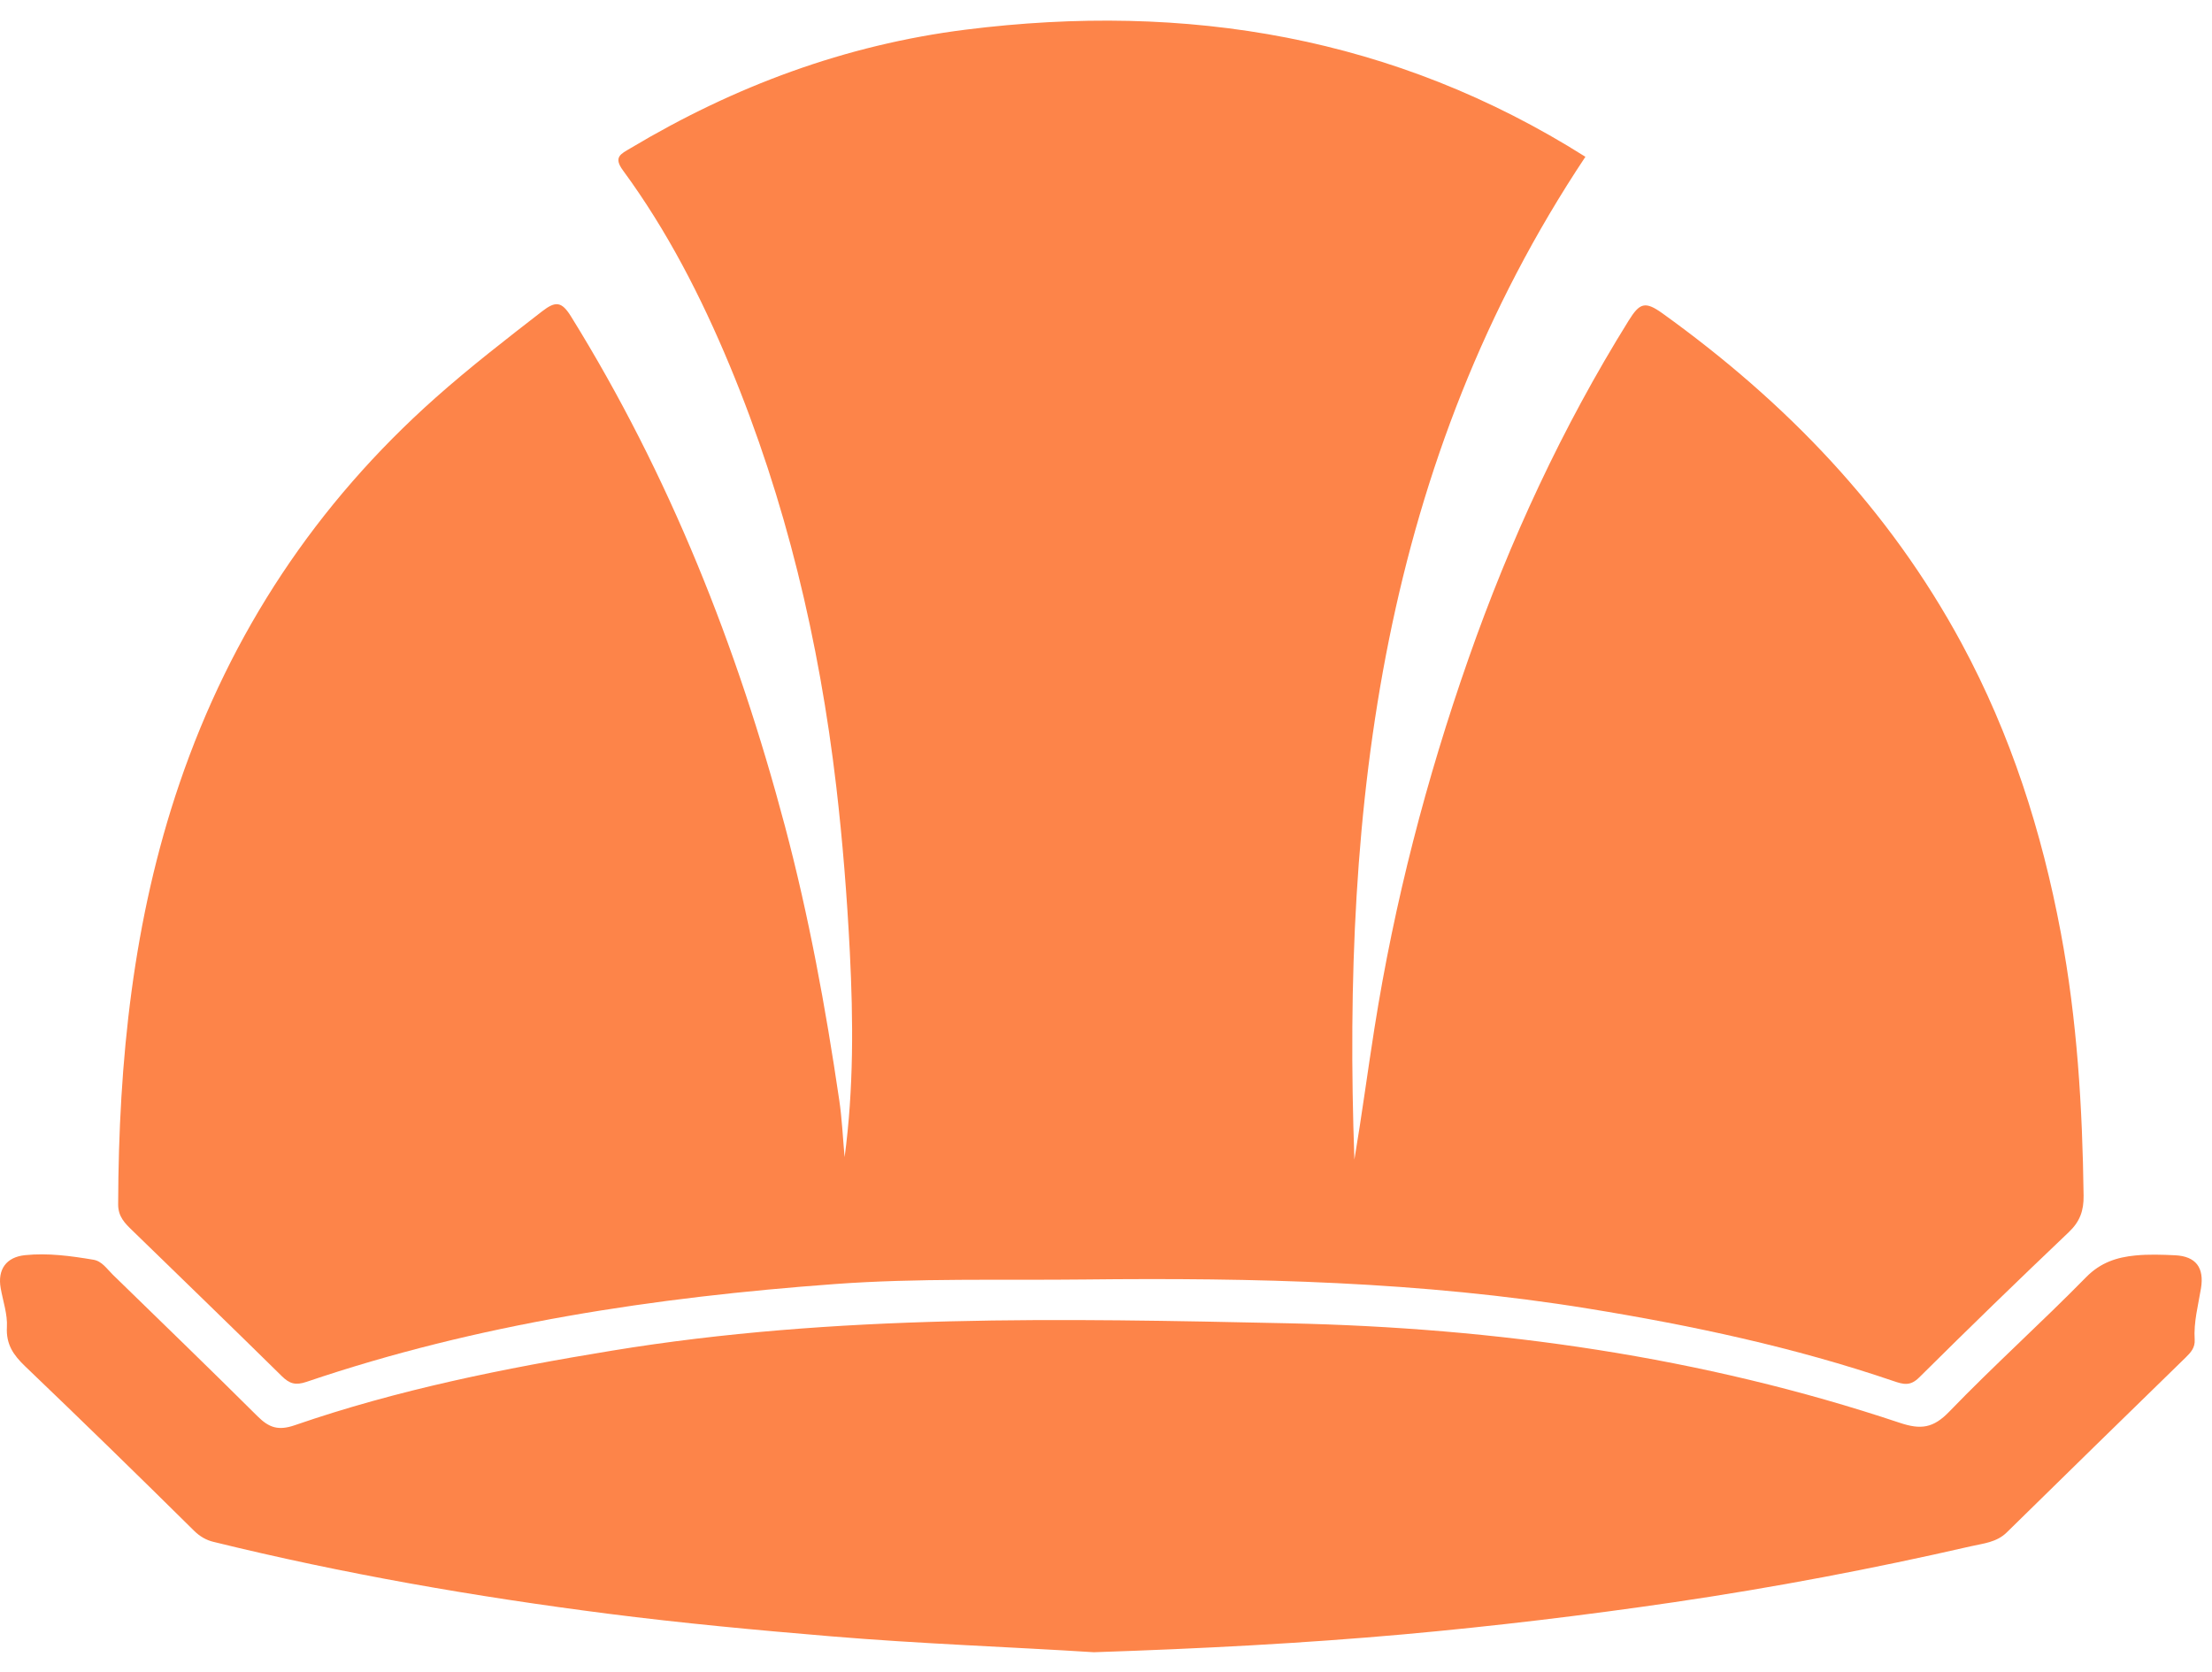
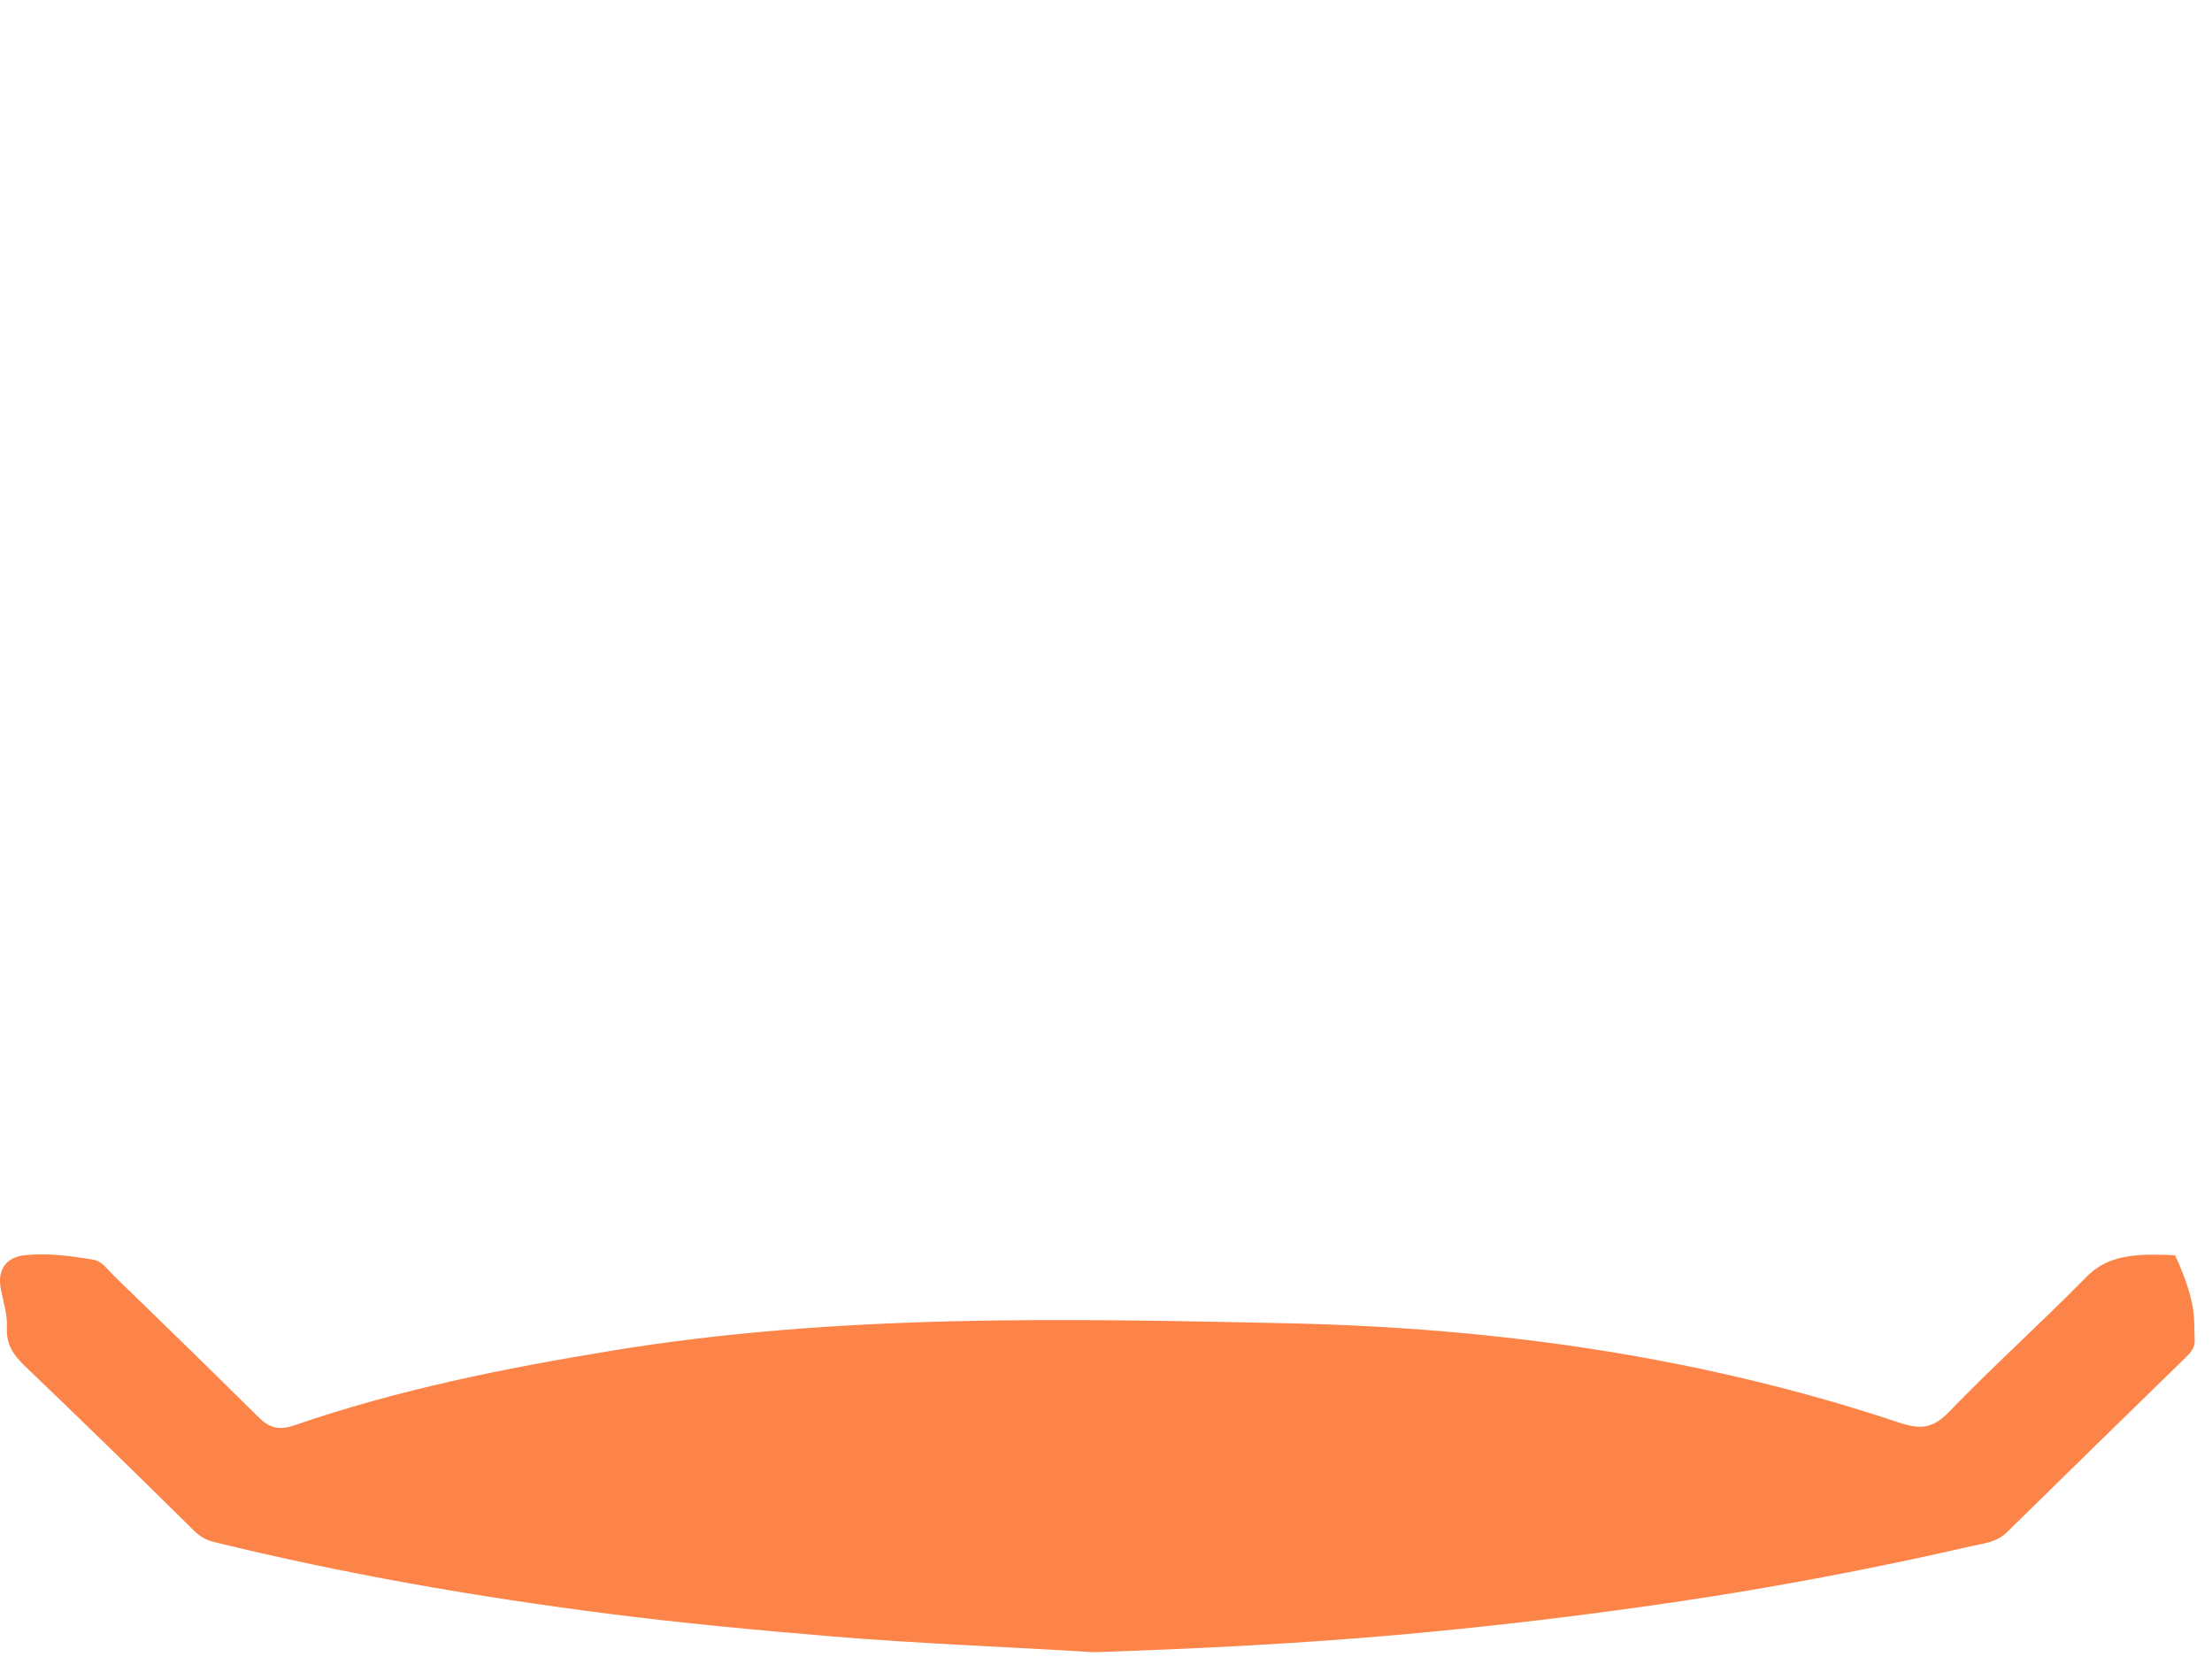
<svg xmlns="http://www.w3.org/2000/svg" width="82" height="62" viewBox="0 0 82 62" fill="none">
-   <path d="M31.31 42.903C31.65 40.35 31.631 37.828 31.504 35.302C31.4 33.244 31.238 31.193 30.999 29.145C30.368 23.77 29.131 18.552 27.05 13.55C25.988 10.999 24.732 8.549 23.091 6.314C22.729 5.822 23.018 5.707 23.367 5.499C27.216 3.198 31.331 1.663 35.795 1.1C43.987 0.07 51.708 1.352 58.772 5.813C51.248 17.123 49.737 29.832 50.208 42.993C50.48 41.379 50.695 39.75 50.951 38.127C51.689 33.45 52.873 28.887 54.436 24.428C55.972 20.044 57.914 15.843 60.375 11.887C60.781 11.236 60.978 11.149 61.634 11.622C66.209 14.912 70.03 18.872 72.722 23.861C74.541 27.23 75.691 30.826 76.395 34.58C77.001 37.805 77.197 41.06 77.24 44.332C77.248 44.884 77.105 45.291 76.693 45.682C74.823 47.46 72.972 49.257 71.141 51.075C70.811 51.401 70.558 51.33 70.191 51.204C66.506 49.949 62.717 49.142 58.878 48.518C52.694 47.512 46.469 47.37 40.226 47.439C37.13 47.474 34.03 47.382 30.937 47.609C24.281 48.098 17.715 49.078 11.369 51.232C10.954 51.373 10.735 51.306 10.446 51.022C8.609 49.212 6.754 47.419 4.906 45.622C4.629 45.353 4.379 45.111 4.38 44.652C4.397 39.339 4.93 34.098 6.656 29.04C8.563 23.45 11.721 18.68 16.145 14.748C17.414 13.62 18.752 12.585 20.091 11.547C20.596 11.155 20.82 11.173 21.166 11.73C24.812 17.611 27.328 23.962 29.097 30.626C29.985 33.965 30.606 37.358 31.109 40.773C31.215 41.477 31.244 42.193 31.31 42.903Z" fill="#FD8449" />
-   <path d="M40.549 61.259C37.451 61.062 34.13 60.948 30.814 60.67C28.047 60.439 25.283 60.182 22.533 59.83C17.613 59.199 12.727 58.351 7.906 57.165C7.651 57.103 7.413 56.971 7.196 56.757C5.123 54.706 3.035 52.67 0.928 50.654C0.496 50.239 0.22 49.843 0.256 49.201C0.282 48.727 0.111 48.244 0.026 47.764C-0.099 47.065 0.234 46.608 0.927 46.537C1.781 46.45 2.623 46.566 3.461 46.706C3.782 46.759 3.964 47.049 4.183 47.262C5.976 49.009 7.777 50.749 9.551 52.514C9.971 52.932 10.317 53.054 10.931 52.841C14.751 51.521 18.697 50.732 22.684 50.078C31.005 48.712 39.394 48.883 47.76 49.063C55.46 49.228 63.074 50.295 70.426 52.753C71.207 53.014 71.667 52.953 72.258 52.341C73.905 50.634 75.674 49.046 77.335 47.352C77.871 46.807 78.477 46.614 79.164 46.548C79.65 46.501 80.144 46.518 80.633 46.541C81.403 46.579 81.716 47 81.592 47.764C81.488 48.397 81.316 49.023 81.358 49.672C81.376 49.964 81.216 50.144 81.026 50.329C78.811 52.489 76.596 54.65 74.389 56.819C74.012 57.19 73.508 57.227 73.058 57.331C69.421 58.166 65.757 58.86 62.061 59.404C58.729 59.893 55.387 60.293 52.035 60.596C48.291 60.931 44.533 61.126 40.549 61.259Z" fill="#FD8449" />
+   <path d="M40.549 61.259C37.451 61.062 34.13 60.948 30.814 60.67C28.047 60.439 25.283 60.182 22.533 59.83C17.613 59.199 12.727 58.351 7.906 57.165C7.651 57.103 7.413 56.971 7.196 56.757C5.123 54.706 3.035 52.67 0.928 50.654C0.496 50.239 0.22 49.843 0.256 49.201C0.282 48.727 0.111 48.244 0.026 47.764C-0.099 47.065 0.234 46.608 0.927 46.537C1.781 46.45 2.623 46.566 3.461 46.706C3.782 46.759 3.964 47.049 4.183 47.262C5.976 49.009 7.777 50.749 9.551 52.514C9.971 52.932 10.317 53.054 10.931 52.841C14.751 51.521 18.697 50.732 22.684 50.078C31.005 48.712 39.394 48.883 47.76 49.063C55.46 49.228 63.074 50.295 70.426 52.753C71.207 53.014 71.667 52.953 72.258 52.341C73.905 50.634 75.674 49.046 77.335 47.352C77.871 46.807 78.477 46.614 79.164 46.548C79.65 46.501 80.144 46.518 80.633 46.541C81.488 48.397 81.316 49.023 81.358 49.672C81.376 49.964 81.216 50.144 81.026 50.329C78.811 52.489 76.596 54.65 74.389 56.819C74.012 57.19 73.508 57.227 73.058 57.331C69.421 58.166 65.757 58.86 62.061 59.404C58.729 59.893 55.387 60.293 52.035 60.596C48.291 60.931 44.533 61.126 40.549 61.259Z" fill="#FD8449" />
</svg>